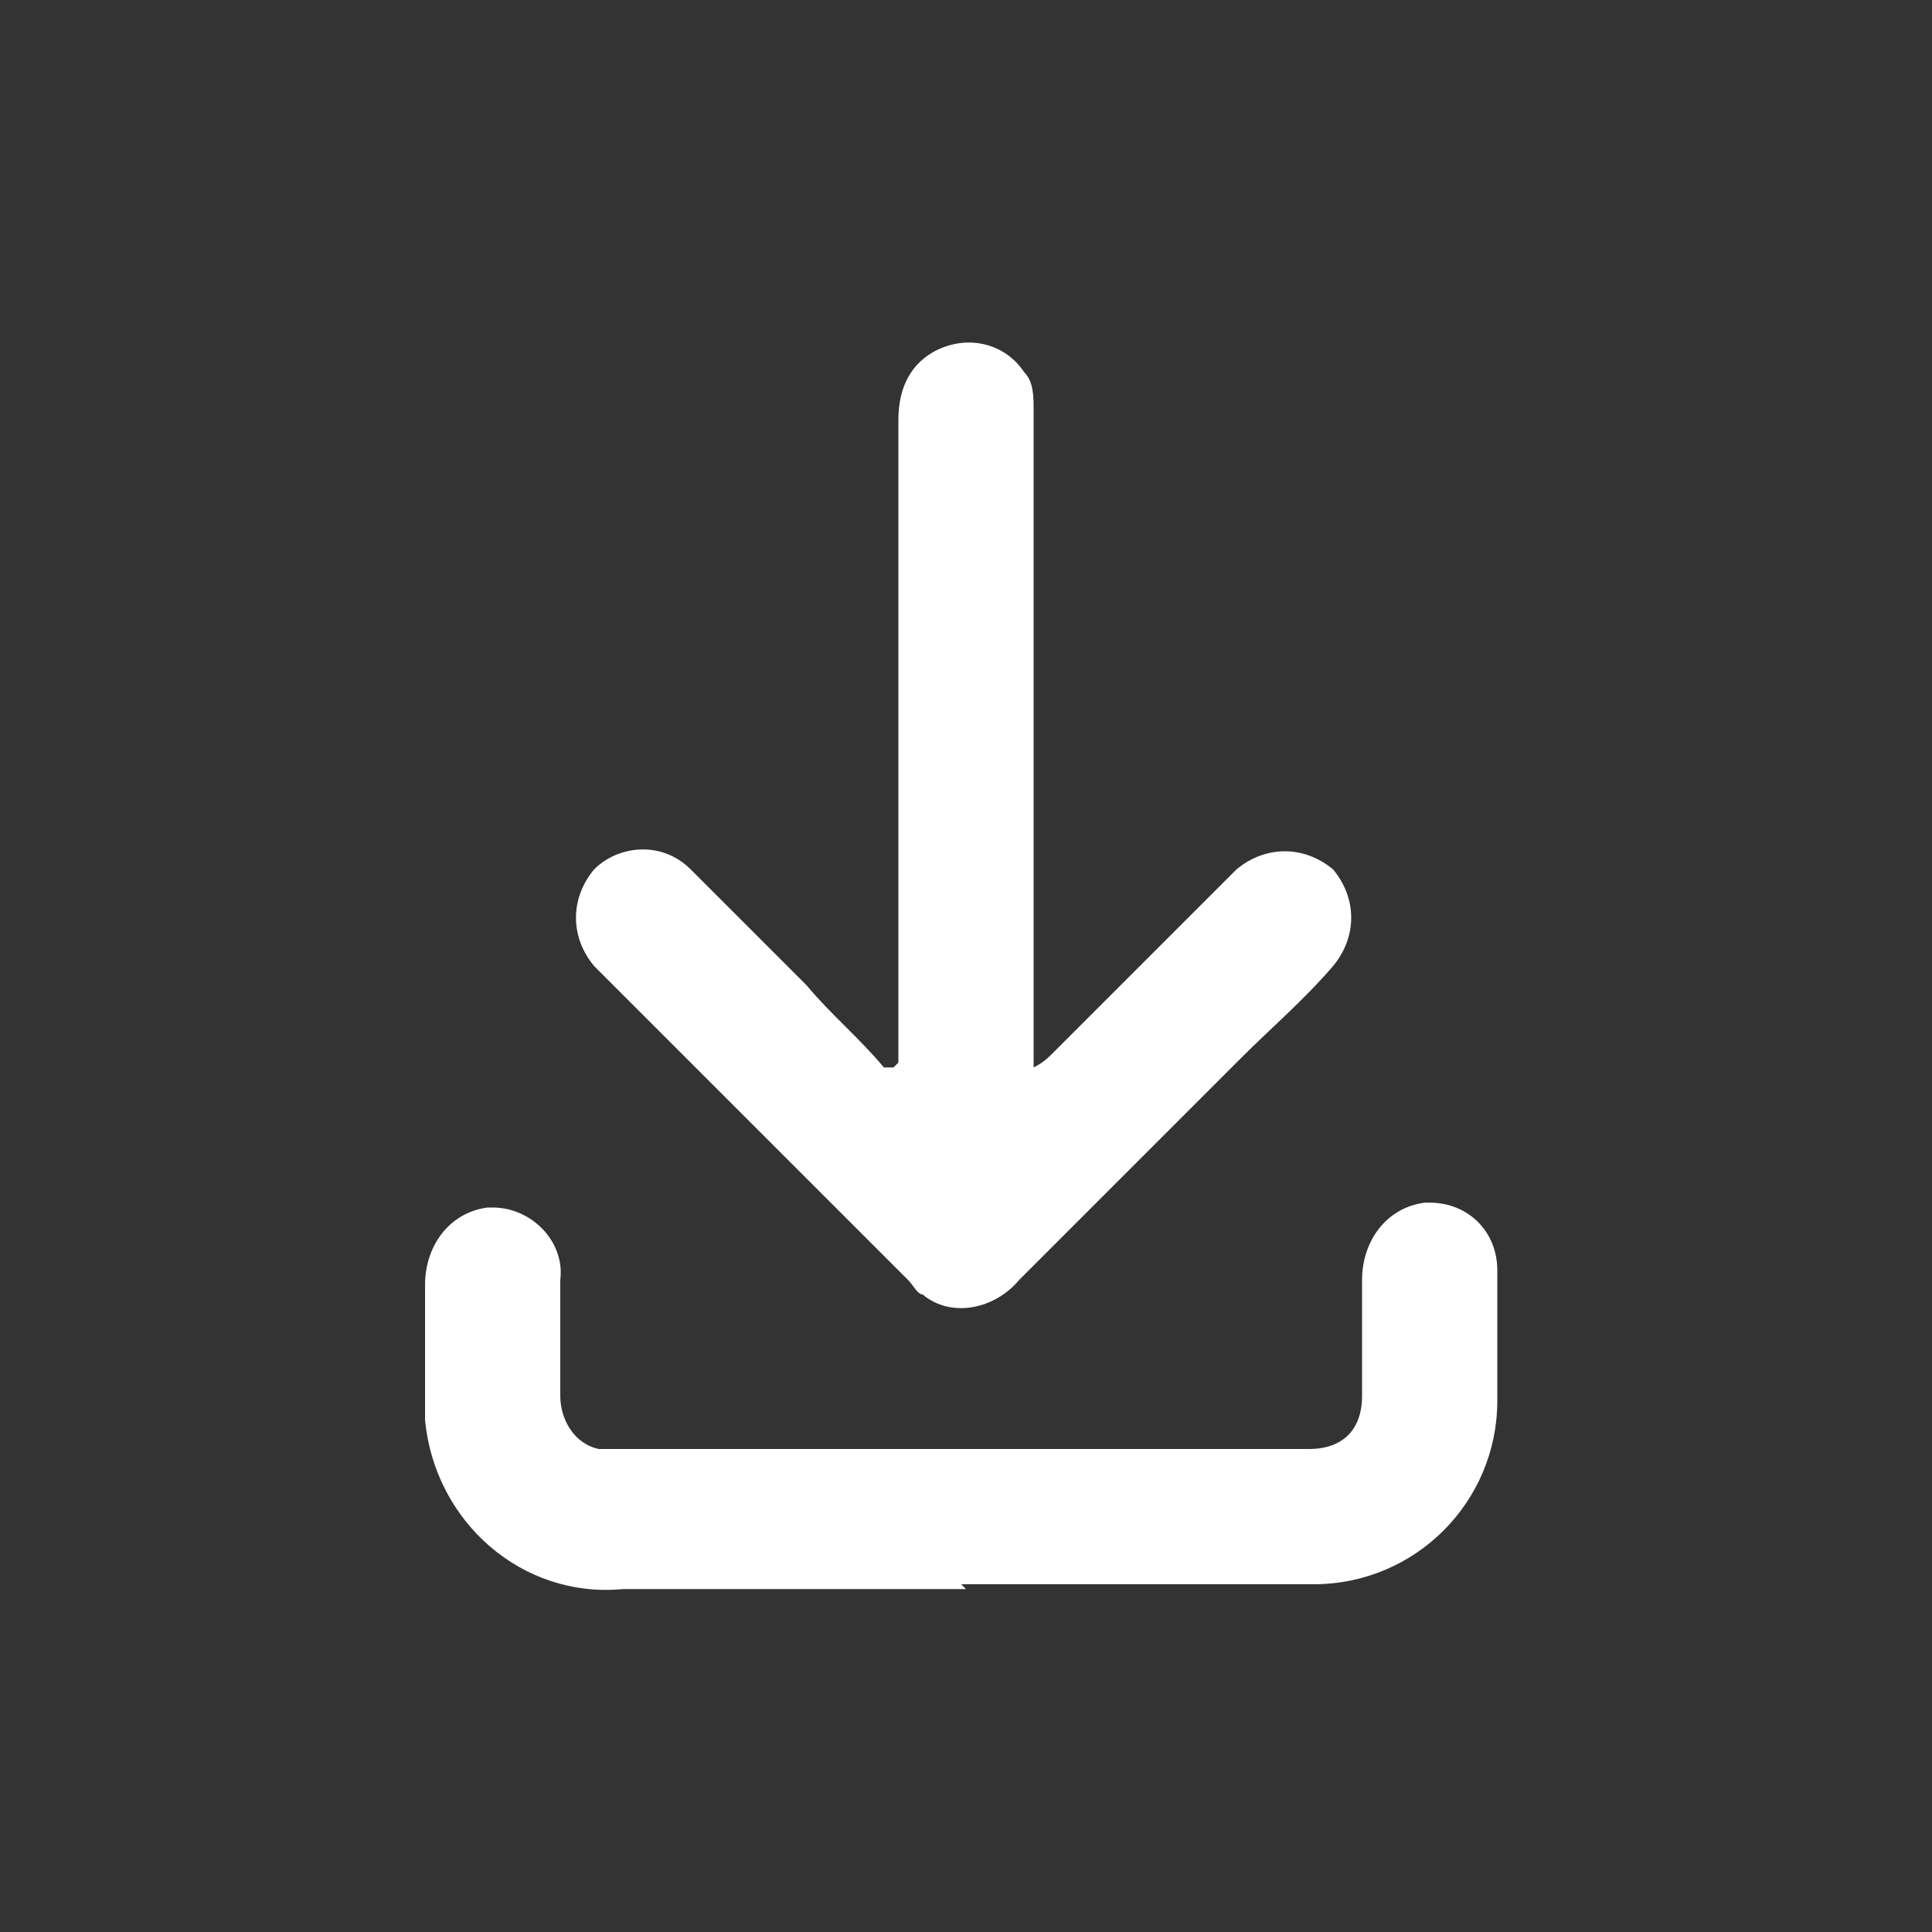
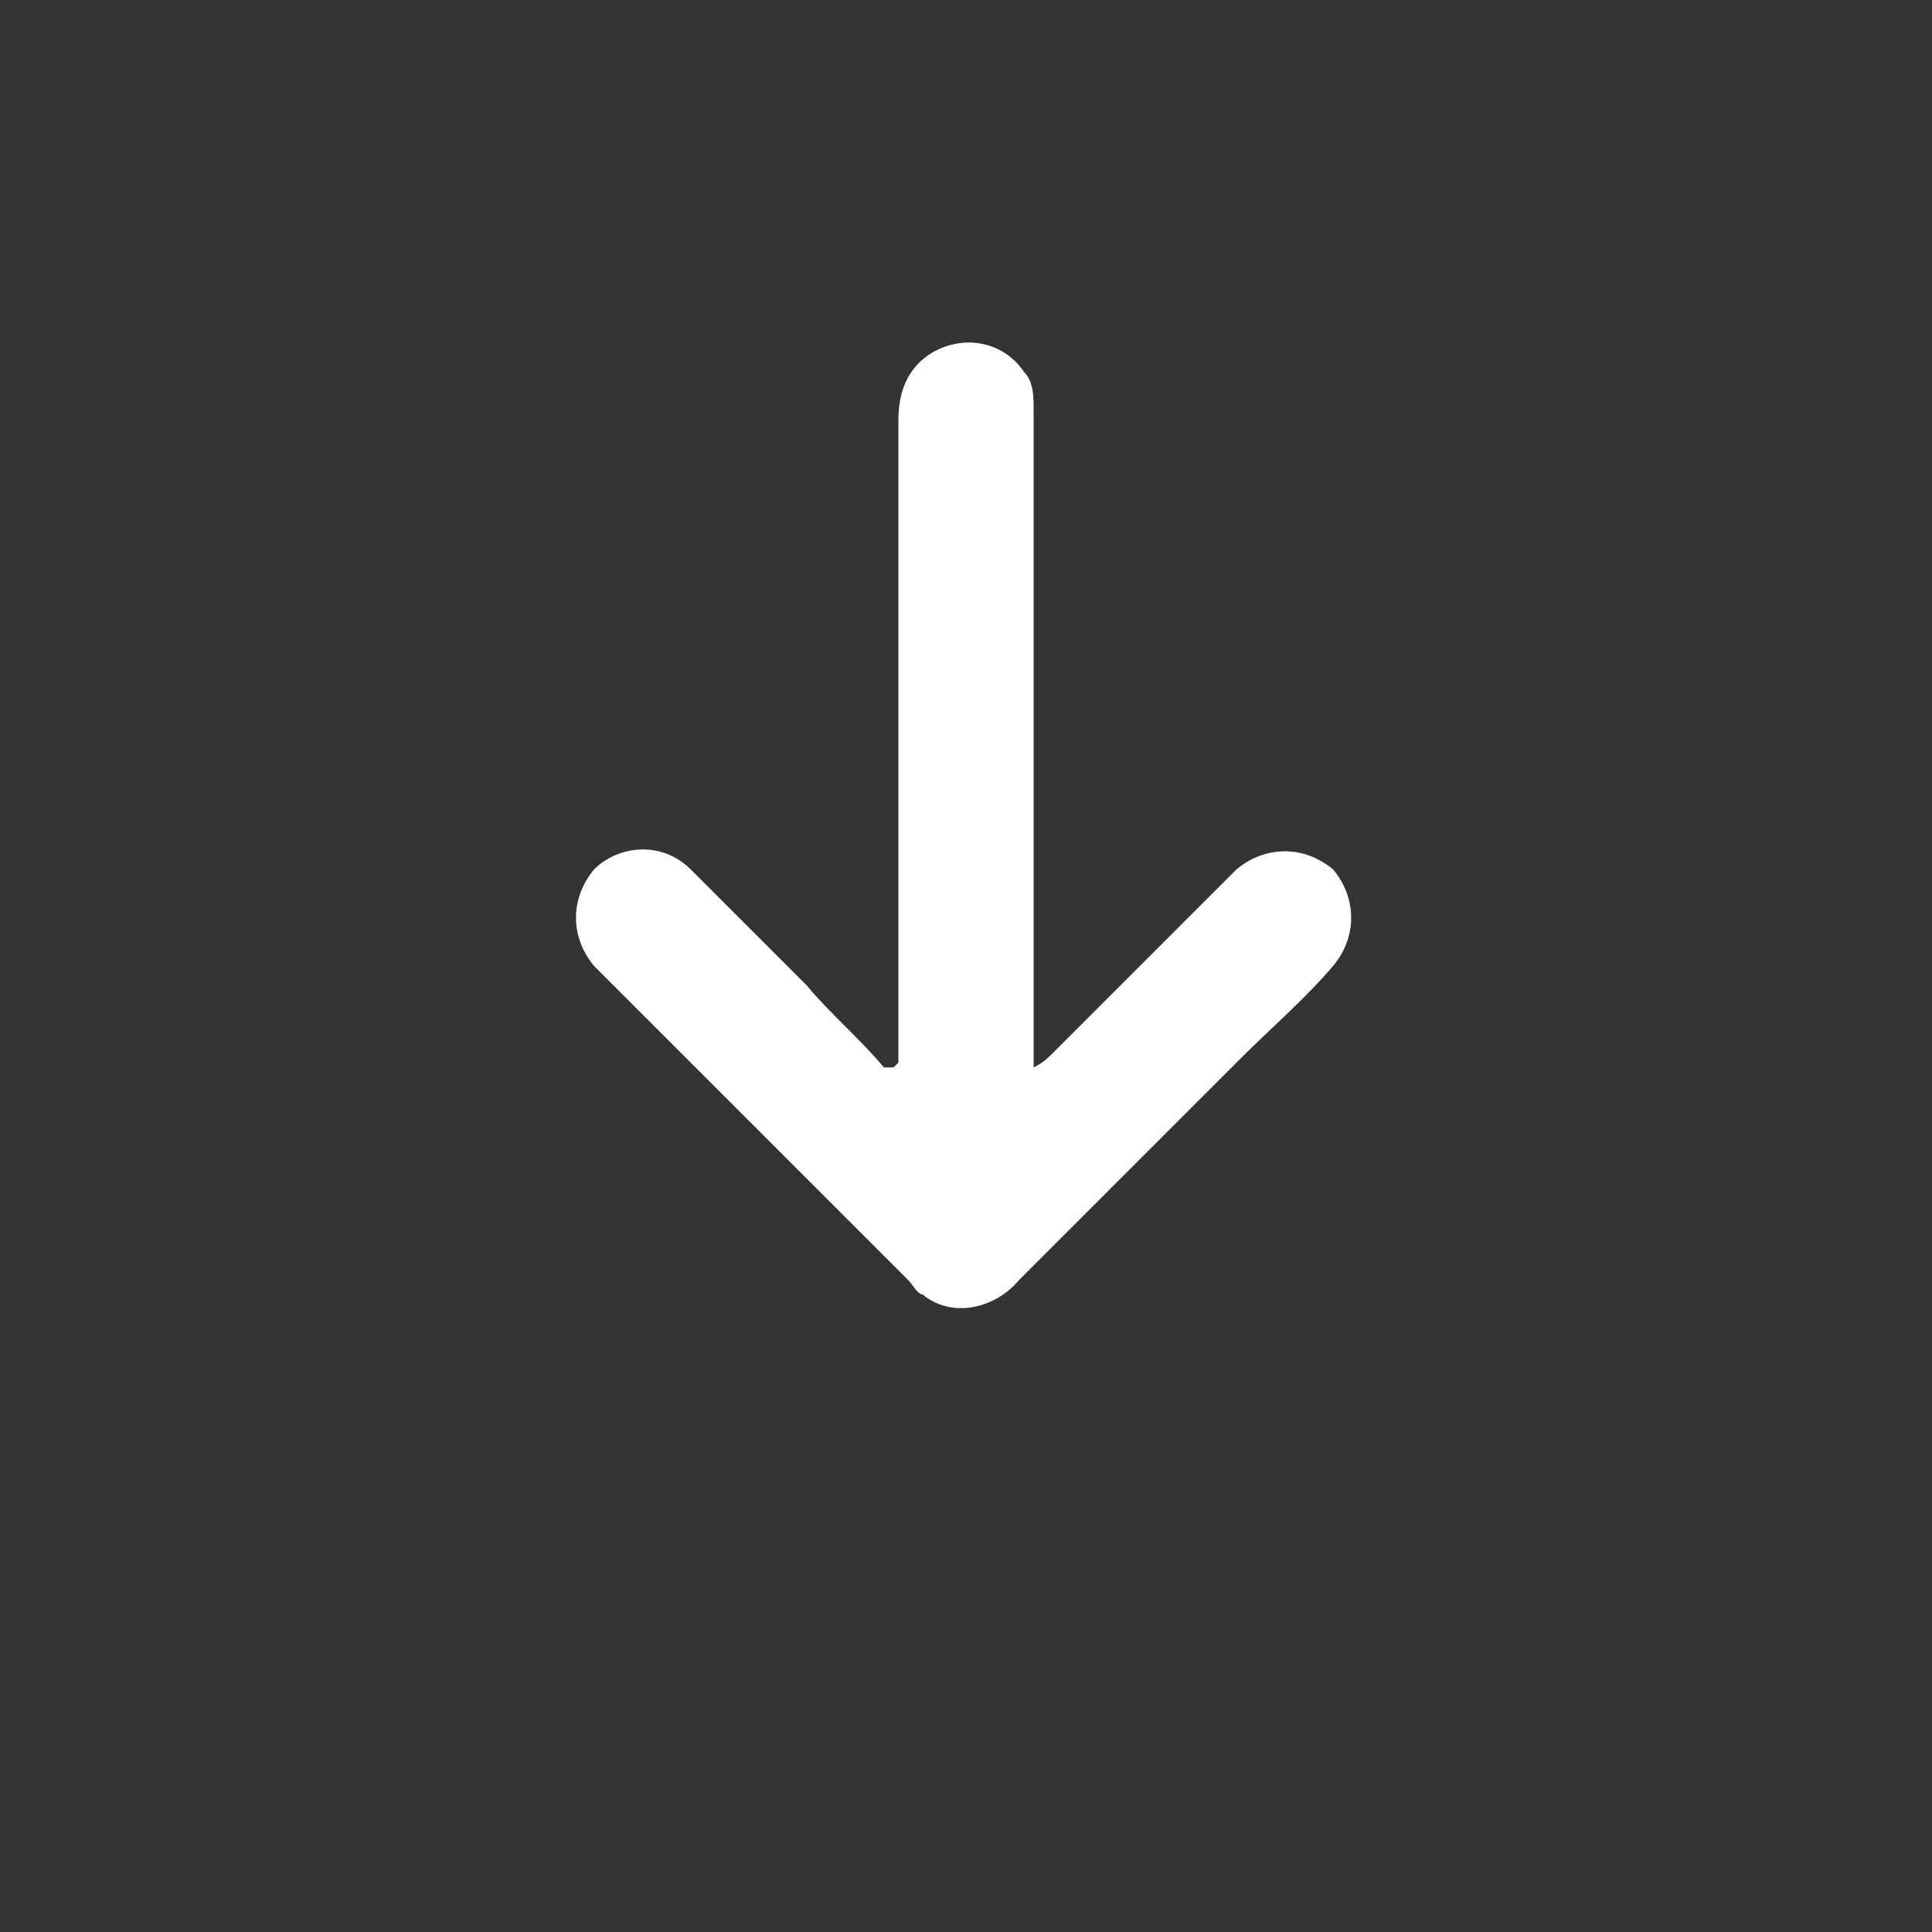
<svg xmlns="http://www.w3.org/2000/svg" version="1.1" viewBox="0 0 40 40">
  <rect x="0" y="0" width="40" height="40" fill="#333333" stroke="none" />
  <defs>
    <style>
      .cls-1 {
        fill: #fff;
      }
    </style>
  </defs>
  <g>
    <g id="_圖層_1" data-name="圖層_1">
      <g>
        <path id="_路径_10259" data-name="路径_10259" class="cls-1" d="M18.6,22v-13.3c0-.6.2-1.1.7-1.4.7-.4,1.5-.2,1.9.4.2.2.2.5.2.8,0,1.9,0,6.5,0,8.4s0,3.1,0,4.7c0,.1,0,.3,0,.5.2-.1.3-.2.4-.3,1.1-1.1,2.2-2.2,3.3-3.3.2-.2.3-.3.5-.5.6-.5,1.4-.5,2,0,.5.6.5,1.4,0,2h0c-.6.7-1.3,1.3-1.9,1.9-1.5,1.5-3.1,3.1-4.6,4.6-.5.6-1.4.8-2,.3-.1,0-.2-.2-.3-.3-2-2-4-4-6-6-.2-.2-.3-.3-.5-.5-.5-.6-.5-1.4,0-2,.5-.5,1.4-.6,2,0,0,0,0,0,0,0,.8.8,1.6,1.6,2.4,2.4.5.6,1.1,1.1,1.6,1.7h.2" />
-         <path id="_路径_10260" data-name="路径_10260" class="cls-1" d="M20,32.9h-7.1c-2.1.2-3.9-1.4-4.1-3.5,0-.2,0-.4,0-.5,0-.8,0-1.6,0-2.3,0-.8.5-1.5,1.3-1.6,0,0,0,0,.1,0,.8,0,1.5.7,1.4,1.5,0,0,0,0,0,0,0,.8,0,1.6,0,2.4,0,.5.3,1,.8,1.1,0,0,.2,0,.3,0,4.8,0,9.6,0,14.4,0,.7,0,1.1-.4,1.1-1.1,0-.8,0-1.6,0-2.4,0-.8.5-1.5,1.3-1.6,0,0,0,0,.1,0,.8,0,1.4.6,1.4,1.4,0,0,0,0,0,.1,0,.9,0,1.7,0,2.6,0,2.1-1.7,3.8-3.8,3.8,0,0,0,0,0,0-2.4,0-4.9,0-7.3,0" />
      </g>
    </g>
  </g>
</svg>